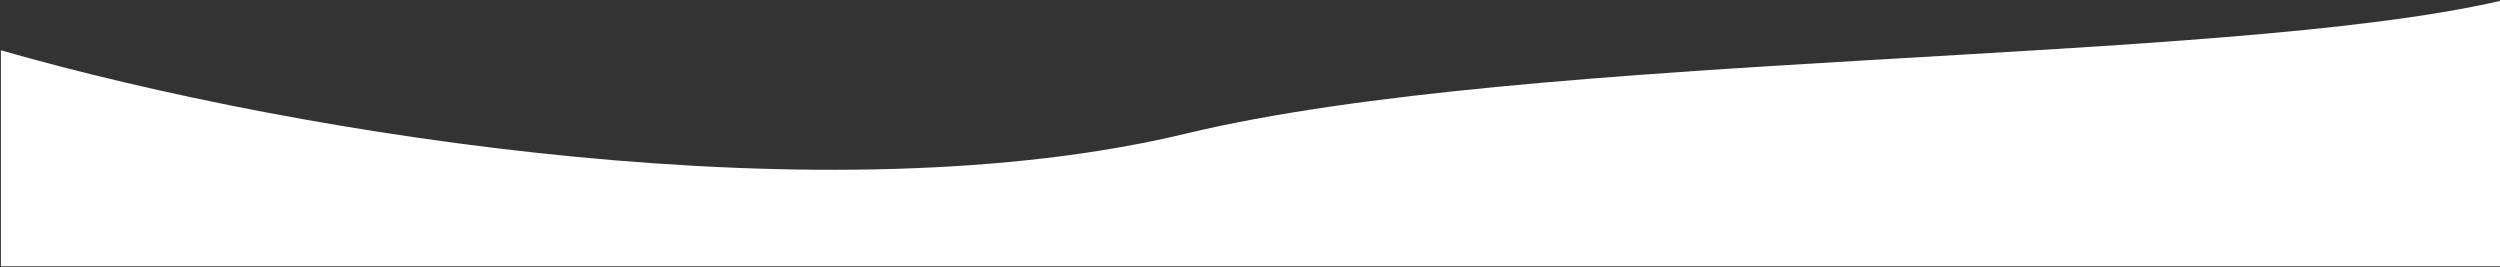
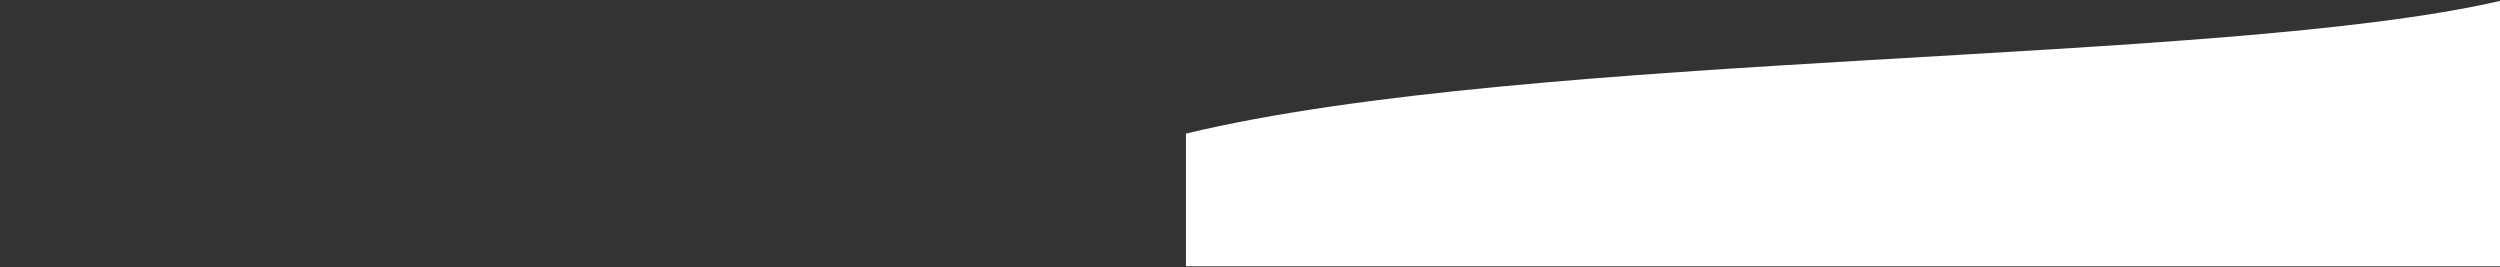
<svg xmlns="http://www.w3.org/2000/svg" width="1366" height="146" viewBox="0 0 1366 146" fill="none">
  <rect x="0" y="0" width="1366" height="146" fill="#333333" stroke="none" />
-   <path d="M648 73C454.328 119.625 167.833 75.333 0.5 27.5V145.5H1366V0.5C1213.83 35.667 837 27.5 648 73Z" fill="white" />
+   <path d="M648 73V145.5H1366V0.5C1213.83 35.667 837 27.5 648 73Z" fill="white" />
</svg>